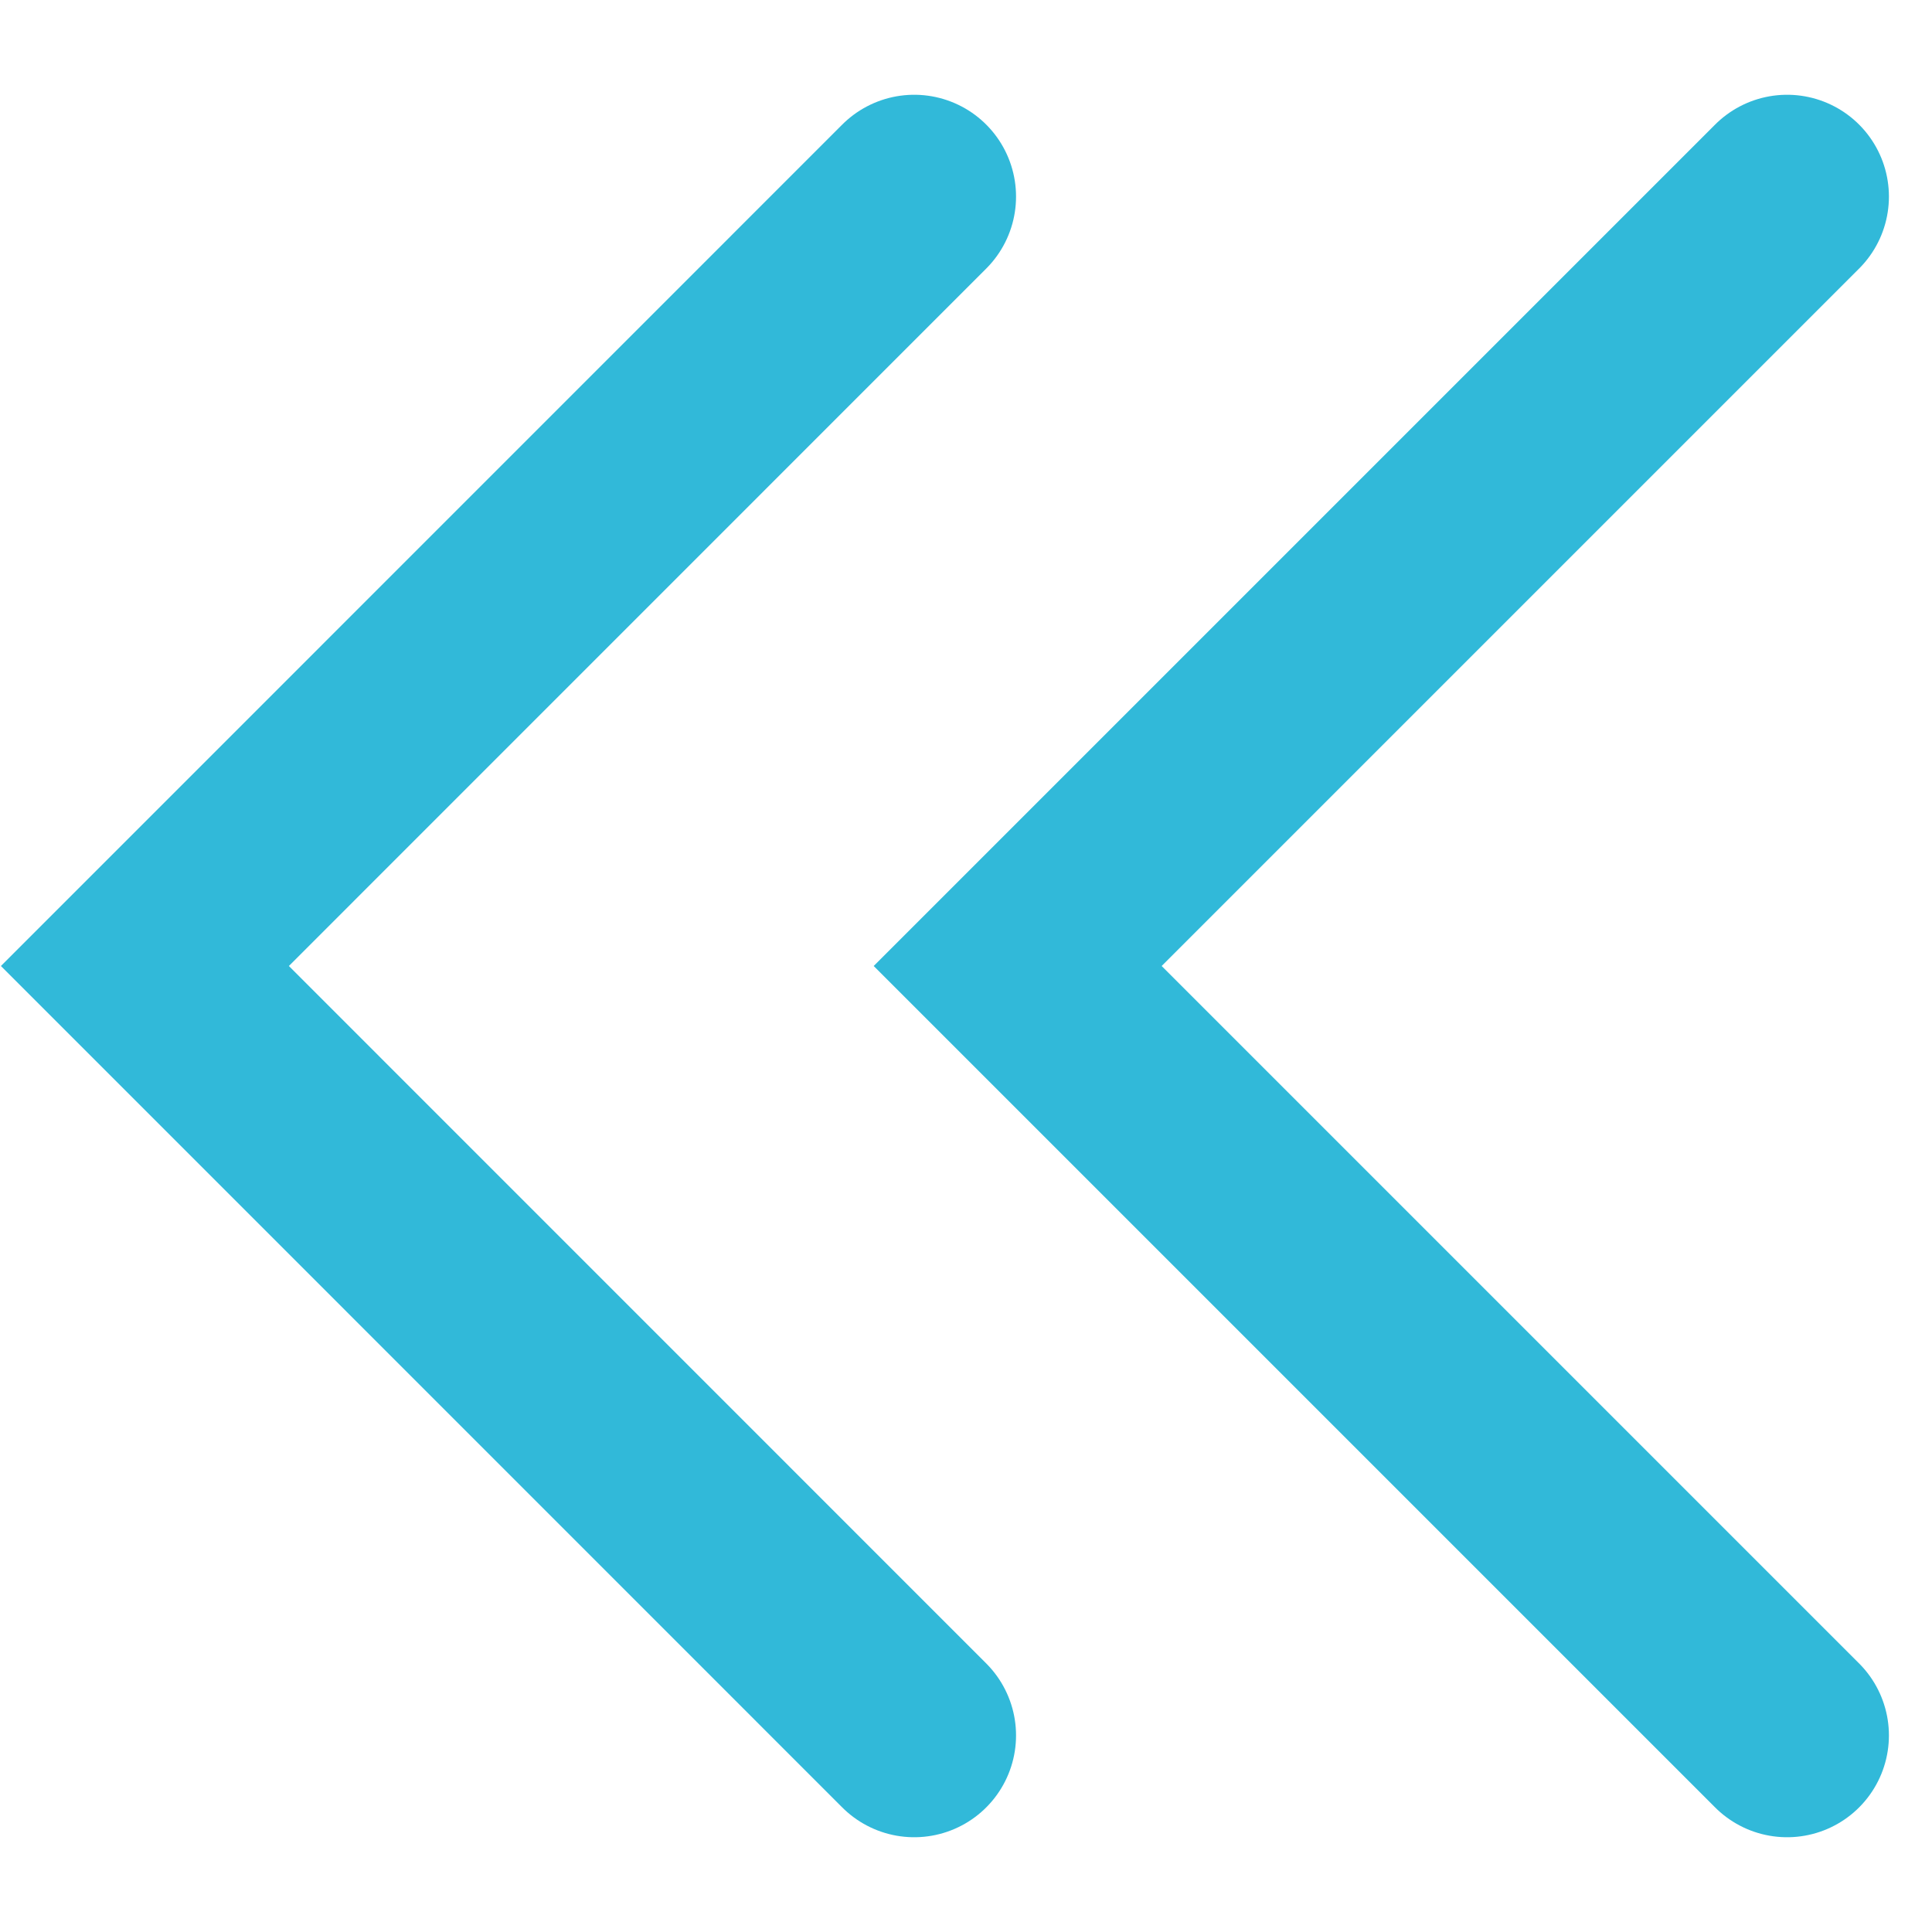
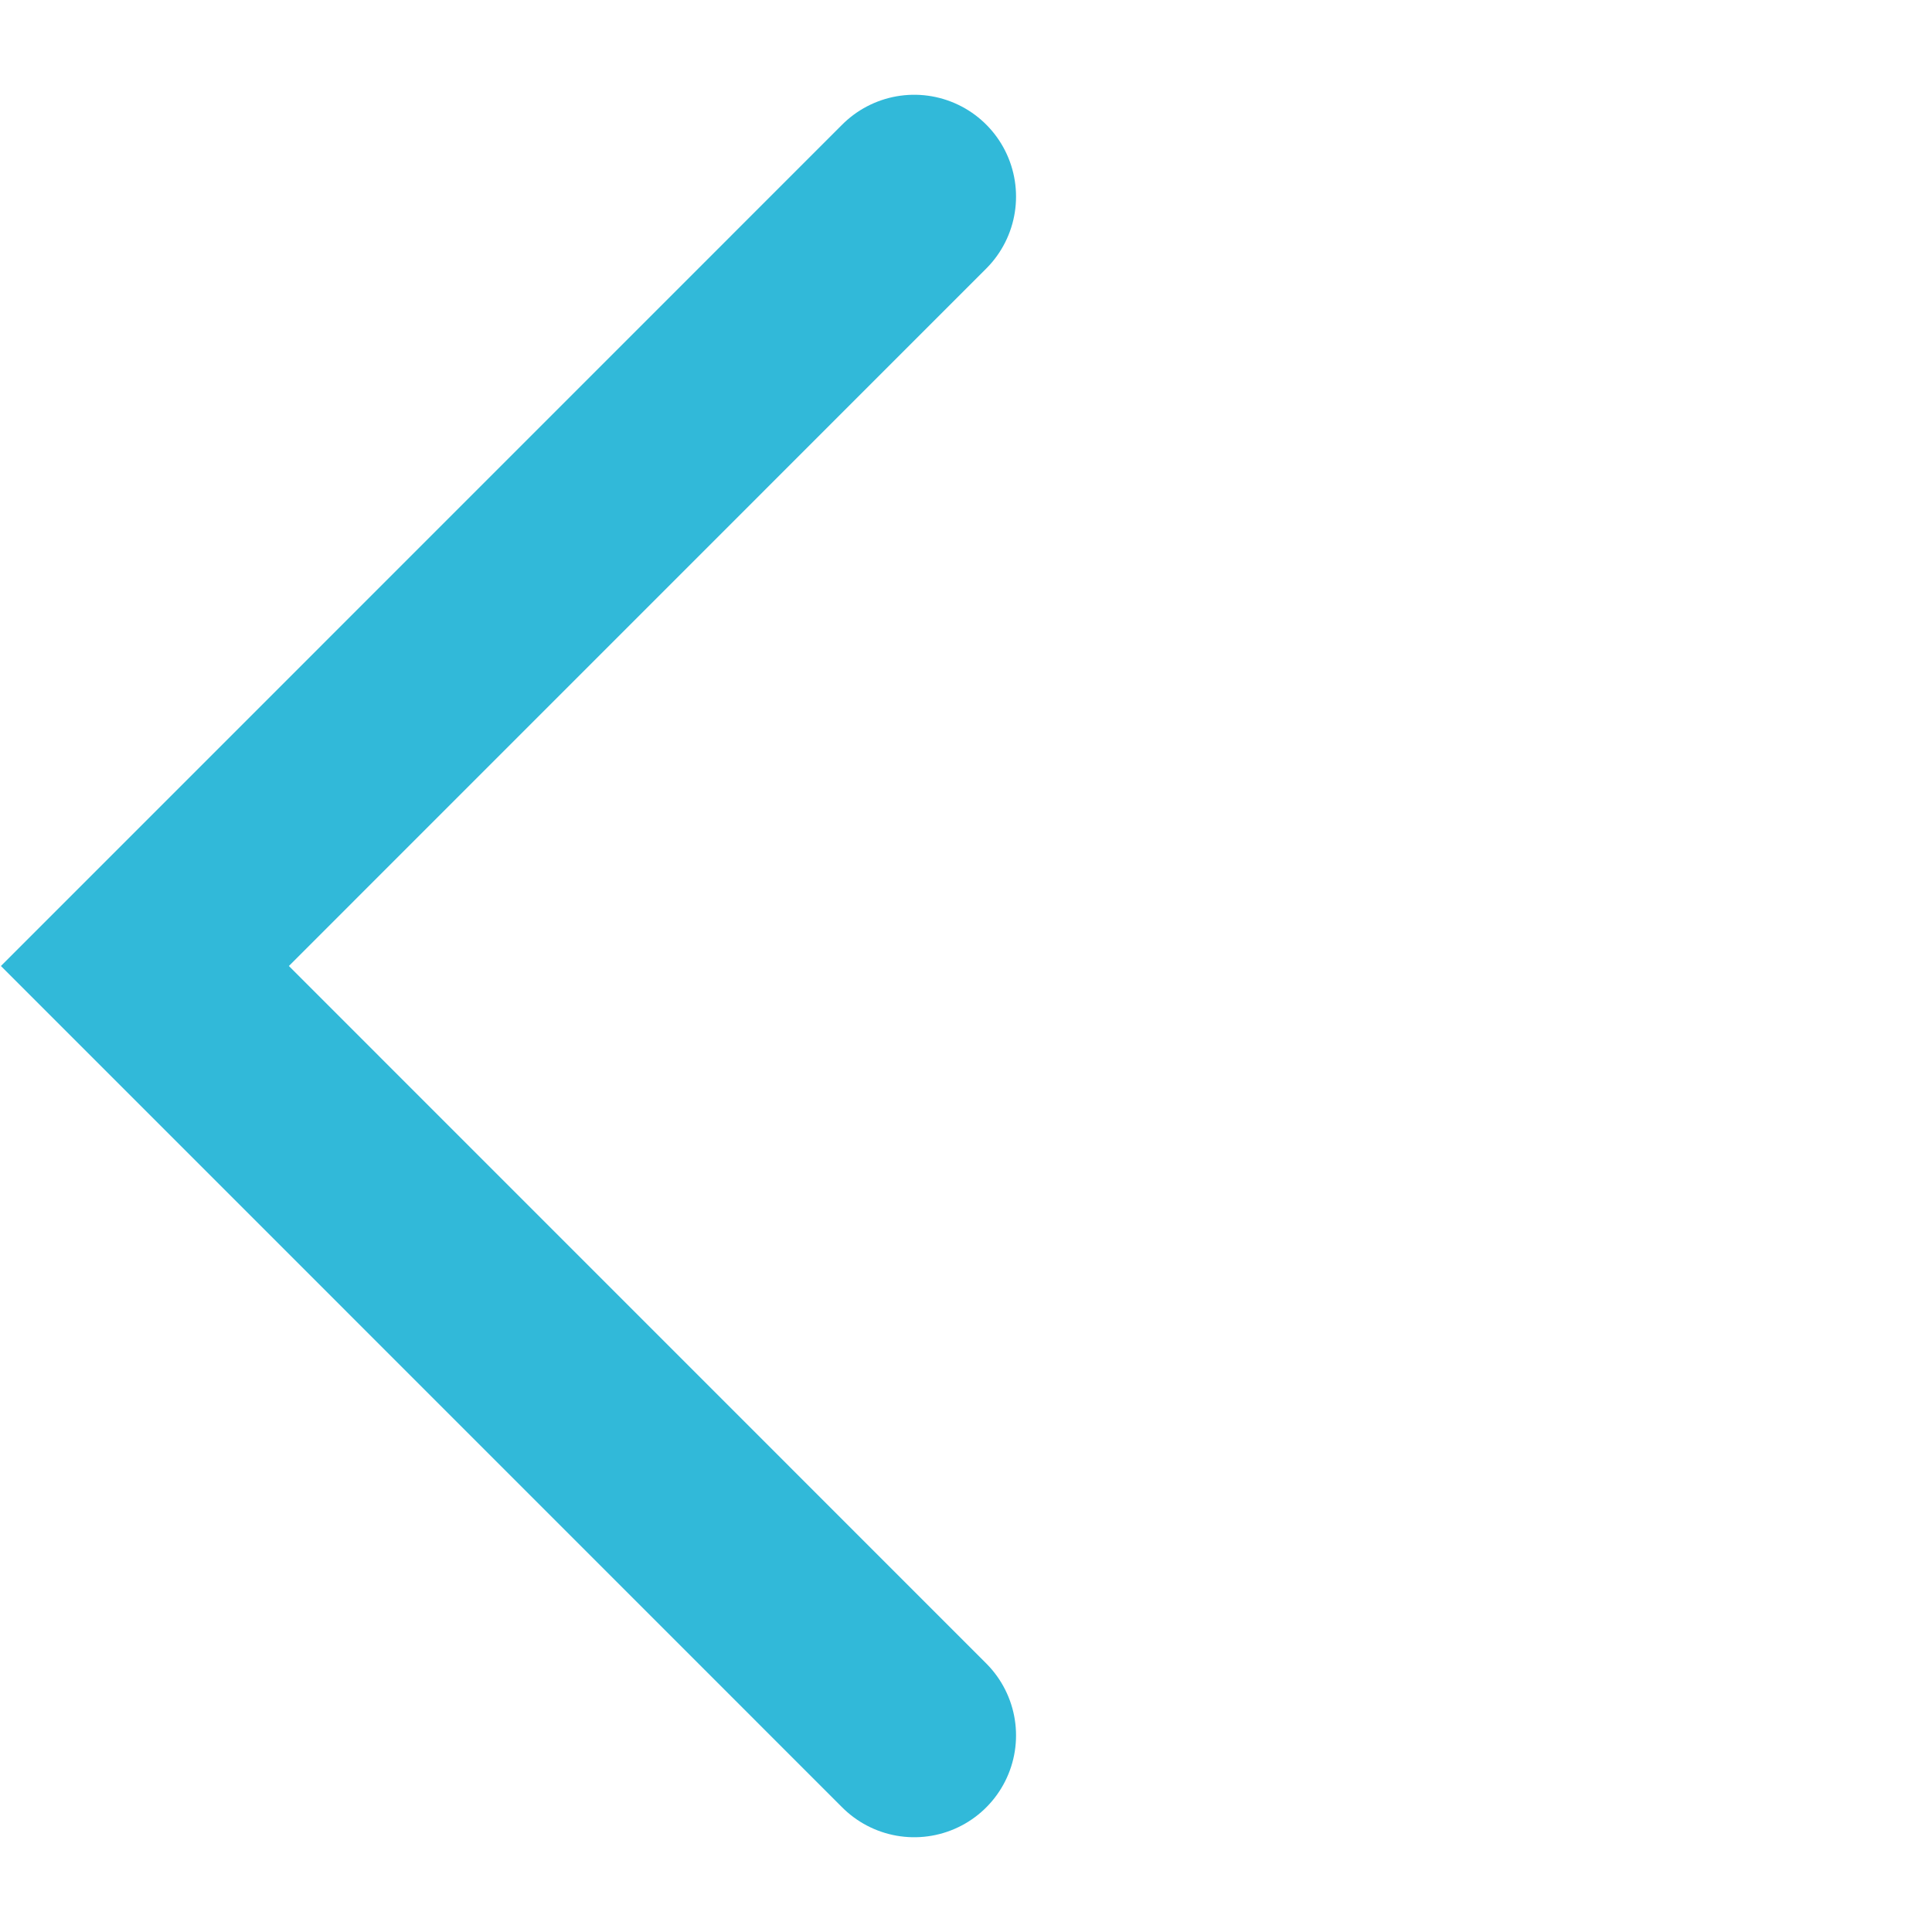
<svg xmlns="http://www.w3.org/2000/svg" version="1.1" id="Layer_1" x="0px" y="0px" width="20px" height="20px" viewBox="0 0 20 20" enable-background="new 0 0 20 20" xml:space="preserve">
  <g>
-     <polyline fill="none" stroke="#31B9D9" stroke-width="2.108" stroke-linecap="round" points="18.5,2.035 10.535,10 18.5,17.965     " />
    <polyline fill="none" stroke="#31B9D9" stroke-width="2.108" stroke-linecap="round" points="9.464,2.035 1.5,10 9.464,17.965  " />
  </g>
</svg>